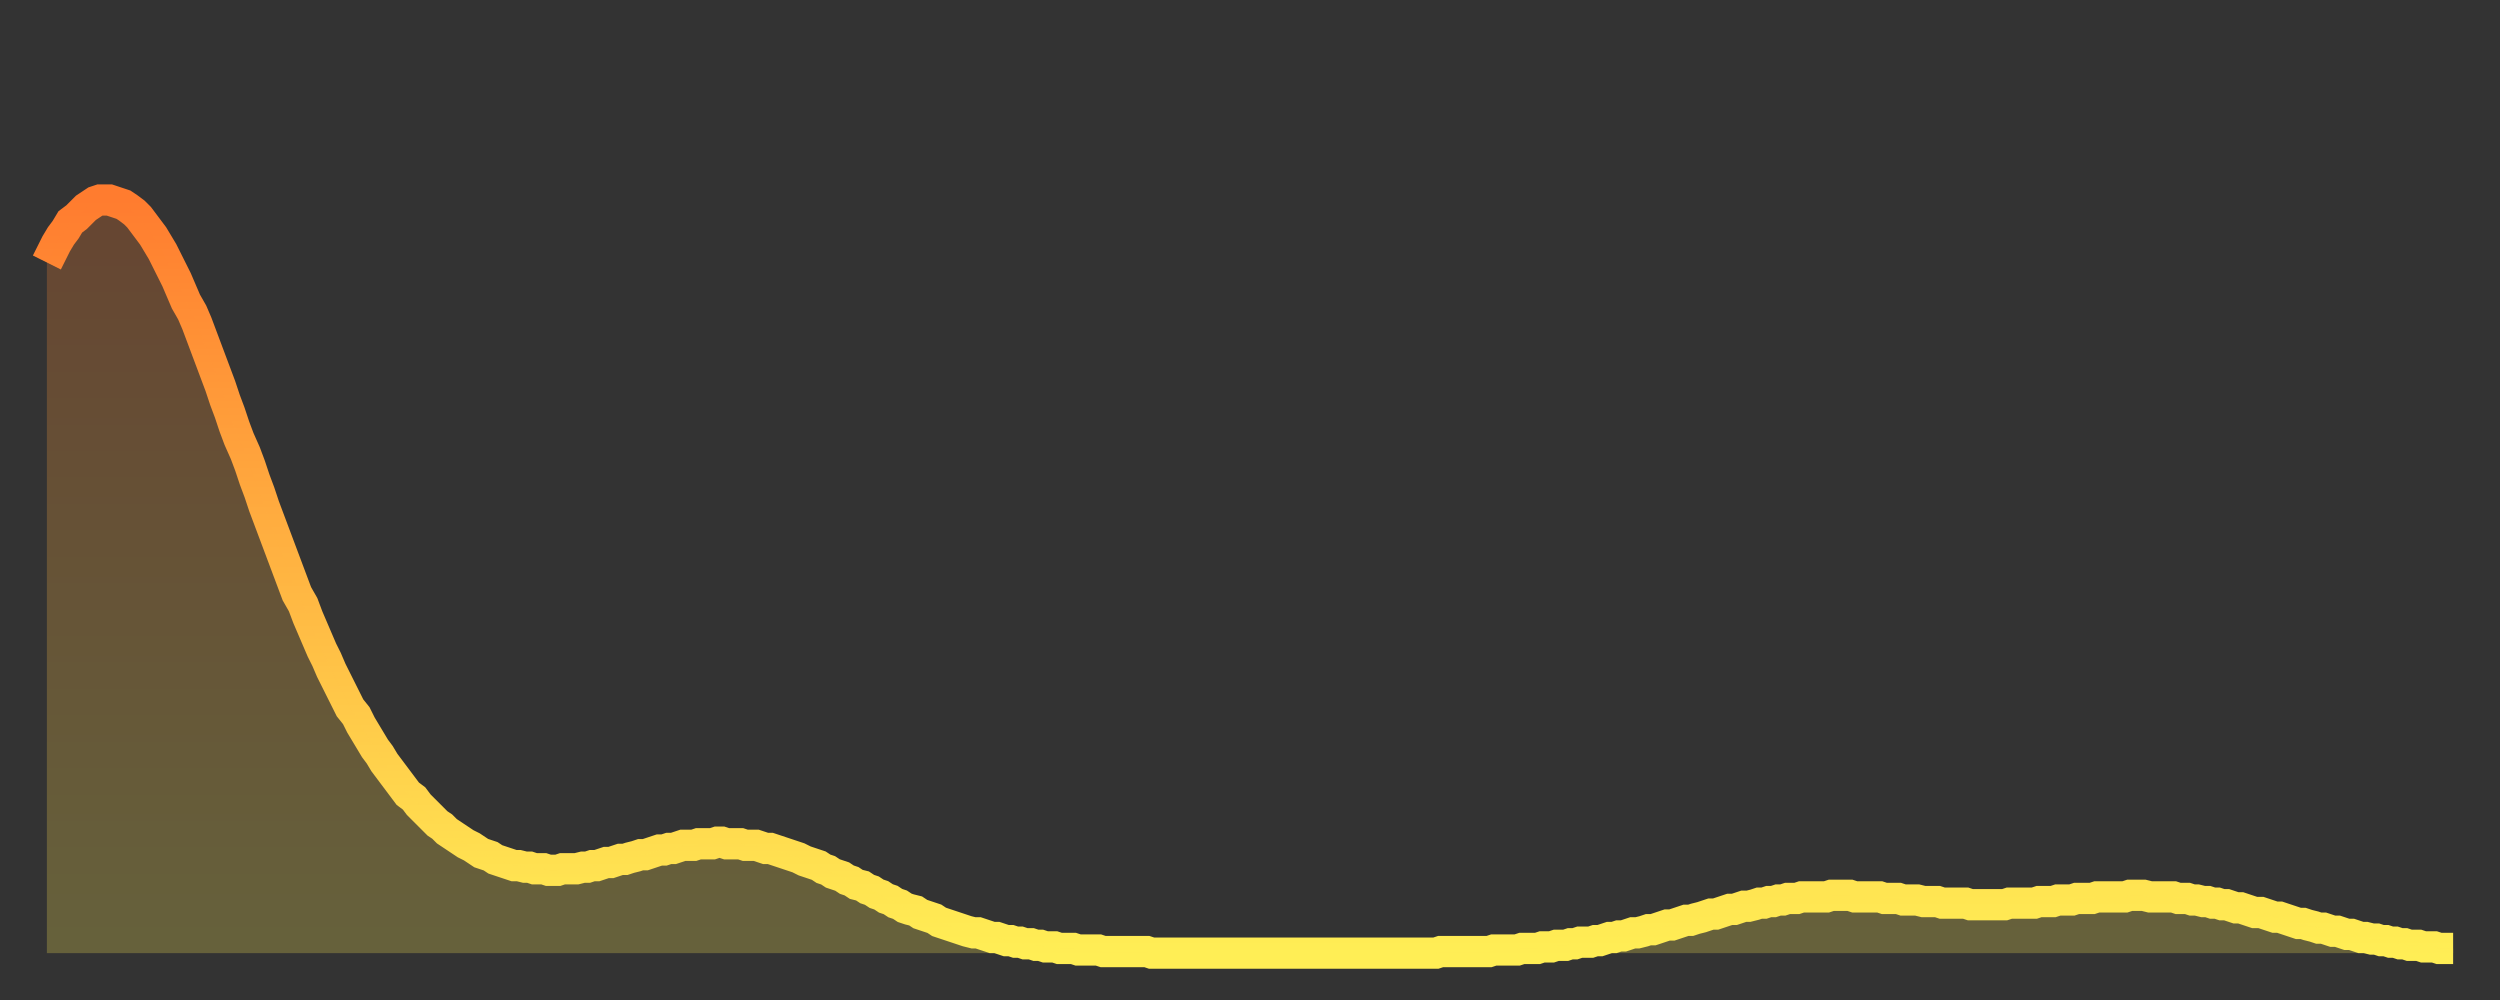
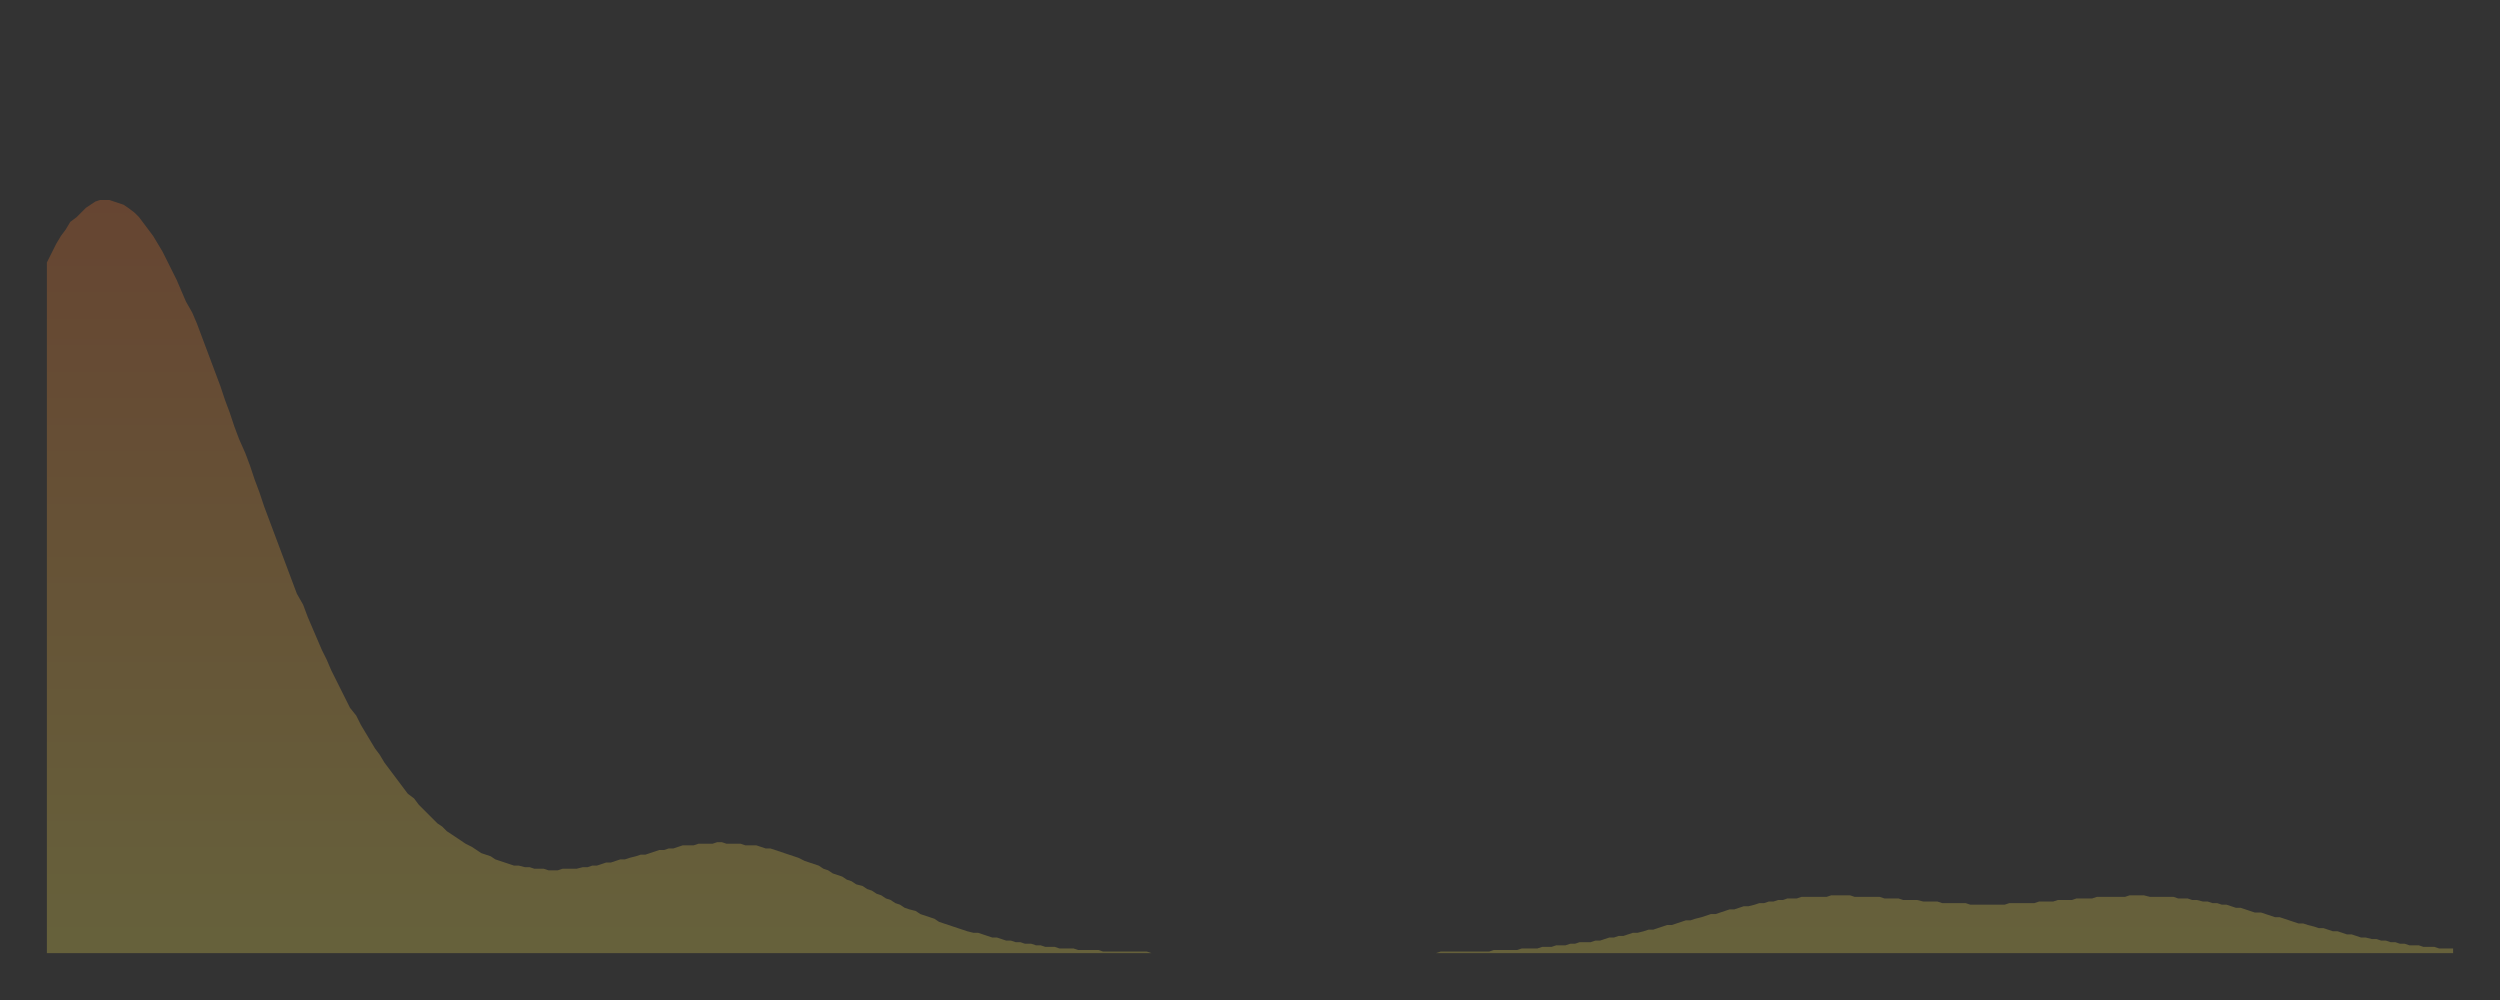
<svg xmlns="http://www.w3.org/2000/svg" baseProfile="full" height="64" version="1.1" width="160">
  <rect width="100%" height="100%" fill="#333333" stroke="none" />
  <defs>
    <linearGradient id="id4204568" x1="0" x2="0" y1="0" y2="1">
      <stop offset="0%" stop-color="#ff7c2f" />
      <stop offset="50%" stop-color="#ffb542" />
      <stop offset="100%" stop-color="#ffee55" />
    </linearGradient>
  </defs>
  <g transform="translate(3,3)">
    <g>
-       <path d="M 0.0 13.8 0.3 13.2 0.6 12.6 0.9 12.1 1.2 11.7 1.5 11.2 1.9 10.9 2.2 10.6 2.5 10.3 2.8 10.1 3.1 9.9 3.4 9.8 3.7 9.8 4.0 9.8 4.3 9.9 4.6 10.0 4.9 10.1 5.2 10.3 5.6 10.6 5.9 10.9 6.2 11.3 6.5 11.7 6.8 12.1 7.1 12.6 7.4 13.1 7.7 13.7 8.0 14.3 8.3 14.9 8.6 15.6 8.9 16.3 9.3 17.0 9.6 17.7 9.9 18.5 10.2 19.3 10.5 20.1 10.8 20.9 11.1 21.7 11.4 22.6 11.7 23.4 12.0 24.3 12.3 25.1 12.7 26.0 13.0 26.8 13.3 27.7 13.6 28.5 13.9 29.4 14.2 30.2 14.5 31.0 14.8 31.8 15.1 32.6 15.4 33.4 15.7 34.2 16.0 35.0 16.4 35.7 16.7 36.5 17.0 37.2 17.3 37.9 17.6 38.6 17.9 39.2 18.2 39.9 18.5 40.5 18.8 41.1 19.1 41.7 19.4 42.3 19.8 42.8 20.1 43.4 20.4 43.9 20.7 44.4 21.0 44.9 21.3 45.3 21.6 45.8 21.9 46.2 22.2 46.6 22.5 47.0 22.8 47.4 23.1 47.8 23.5 48.1 23.8 48.5 24.1 48.8 24.4 49.1 24.7 49.4 25.0 49.7 25.3 49.9 25.6 50.2 25.9 50.4 26.2 50.6 26.5 50.8 26.8 51.0 27.2 51.2 27.5 51.4 27.8 51.6 28.1 51.7 28.4 51.8 28.7 52.0 29.0 52.1 29.3 52.2 29.6 52.3 29.9 52.4 30.2 52.4 30.6 52.5 30.9 52.5 31.2 52.6 31.5 52.6 31.8 52.6 32.1 52.7 32.4 52.7 32.7 52.7 33.0 52.6 33.3 52.6 33.6 52.6 33.9 52.6 34.3 52.5 34.6 52.5 34.9 52.4 35.2 52.4 35.5 52.3 35.8 52.2 36.1 52.2 36.4 52.1 36.7 52.0 37.0 52.0 37.3 51.9 37.7 51.8 38.0 51.7 38.3 51.7 38.6 51.6 38.9 51.5 39.2 51.4 39.5 51.4 39.8 51.3 40.1 51.3 40.4 51.2 40.7 51.1 41.0 51.1 41.4 51.1 41.7 51.0 42.0 51.0 42.3 51.0 42.6 51.0 42.9 50.9 43.2 50.9 43.5 51.0 43.8 51.0 44.1 51.0 44.4 51.0 44.7 51.1 45.1 51.1 45.4 51.1 45.7 51.2 46.0 51.3 46.3 51.3 46.6 51.4 46.9 51.5 47.2 51.6 47.5 51.7 47.8 51.8 48.1 51.9 48.5 52.1 48.8 52.2 49.1 52.3 49.4 52.4 49.7 52.6 50.0 52.7 50.3 52.9 50.6 53.0 50.9 53.1 51.2 53.3 51.5 53.4 51.8 53.6 52.2 53.7 52.5 53.9 52.8 54.0 53.1 54.2 53.4 54.3 53.7 54.5 54.0 54.6 54.3 54.8 54.6 54.9 54.9 55.1 55.2 55.2 55.6 55.3 55.9 55.5 56.2 55.6 56.5 55.7 56.8 55.8 57.1 56.0 57.4 56.1 57.7 56.2 58.0 56.3 58.3 56.4 58.6 56.5 58.9 56.6 59.3 56.7 59.6 56.7 59.9 56.8 60.2 56.9 60.5 57.0 60.8 57.0 61.1 57.1 61.4 57.2 61.7 57.2 62.0 57.3 62.3 57.3 62.6 57.4 63.0 57.4 63.3 57.5 63.6 57.5 63.9 57.6 64.2 57.6 64.5 57.6 64.8 57.7 65.1 57.7 65.4 57.7 65.7 57.7 66.0 57.8 66.4 57.8 66.7 57.8 67.0 57.8 67.3 57.8 67.6 57.9 67.9 57.9 68.2 57.9 68.5 57.9 68.8 57.9 69.1 57.9 69.4 57.9 69.7 57.9 70.1 57.9 70.4 57.9 70.7 58.0 71.0 58.0 71.3 58.0 71.6 58.0 71.9 58.0 72.2 58.0 72.5 58.0 72.8 58.0 73.1 58.0 73.5 58.0 73.8 58.0 74.1 58.0 74.4 58.0 74.7 58.0 75.0 58.0 75.3 58.0 75.6 58.0 75.9 58.0 76.2 58.0 76.5 58.0 76.8 58.0 77.2 58.0 77.5 58.0 77.8 58.0 78.1 58.0 78.4 58.0 78.7 58.0 79.0 58.0 79.3 58.0 79.6 58.0 79.9 58.0 80.2 58.0 80.5 58.0 80.9 58.0 81.2 58.0 81.5 58.0 81.8 58.0 82.1 58.0 82.4 58.0 82.7 58.0 83.0 58.0 83.3 58.0 83.6 58.0 83.9 58.0 84.3 58.0 84.6 58.0 84.9 58.0 85.2 58.0 85.5 58.0 85.8 58.0 86.1 58.0 86.4 58.0 86.7 58.0 87.0 58.0 87.3 58.0 87.6 58.0 88.0 58.0 88.3 58.0 88.6 58.0 88.9 58.0 89.2 57.9 89.5 57.9 89.8 57.9 90.1 57.9 90.4 57.9 90.7 57.9 91.0 57.9 91.4 57.9 91.7 57.9 92.0 57.9 92.3 57.9 92.6 57.8 92.9 57.8 93.2 57.8 93.5 57.8 93.8 57.8 94.1 57.8 94.4 57.7 94.7 57.7 95.1 57.7 95.4 57.7 95.7 57.6 96.0 57.6 96.3 57.6 96.6 57.5 96.9 57.5 97.2 57.5 97.5 57.4 97.8 57.4 98.1 57.3 98.4 57.3 98.8 57.3 99.1 57.2 99.4 57.2 99.7 57.1 100.0 57.0 100.3 57.0 100.6 56.9 100.9 56.9 101.2 56.8 101.5 56.7 101.8 56.7 102.2 56.6 102.5 56.5 102.8 56.5 103.1 56.4 103.4 56.3 103.7 56.2 104.0 56.2 104.3 56.1 104.6 56.0 104.9 55.9 105.2 55.9 105.5 55.8 105.9 55.7 106.2 55.6 106.5 55.5 106.8 55.5 107.1 55.4 107.4 55.3 107.7 55.2 108.0 55.2 108.3 55.1 108.6 55.0 108.9 55.0 109.3 54.9 109.6 54.8 109.9 54.8 110.2 54.7 110.5 54.7 110.8 54.6 111.1 54.6 111.4 54.5 111.7 54.5 112.0 54.5 112.3 54.4 112.6 54.4 113.0 54.4 113.3 54.4 113.6 54.4 113.9 54.4 114.2 54.3 114.5 54.3 114.8 54.3 115.1 54.3 115.4 54.3 115.7 54.4 116.0 54.4 116.3 54.4 116.7 54.4 117.0 54.4 117.3 54.4 117.6 54.5 117.9 54.5 118.2 54.5 118.5 54.5 118.8 54.6 119.1 54.6 119.4 54.6 119.7 54.6 120.1 54.7 120.4 54.7 120.7 54.7 121.0 54.7 121.3 54.8 121.6 54.8 121.9 54.8 122.2 54.8 122.5 54.8 122.8 54.8 123.1 54.9 123.4 54.9 123.8 54.9 124.1 54.9 124.4 54.9 124.7 54.9 125.0 54.9 125.3 54.9 125.6 54.8 125.9 54.8 126.2 54.8 126.5 54.8 126.8 54.8 127.2 54.8 127.5 54.7 127.8 54.7 128.1 54.7 128.4 54.7 128.7 54.6 129.0 54.6 129.3 54.6 129.6 54.6 129.9 54.5 130.2 54.5 130.5 54.5 130.9 54.5 131.2 54.4 131.5 54.4 131.8 54.4 132.1 54.4 132.4 54.4 132.7 54.4 133.0 54.4 133.3 54.3 133.6 54.3 133.9 54.3 134.2 54.3 134.6 54.4 134.9 54.4 135.2 54.4 135.5 54.4 135.8 54.4 136.1 54.4 136.4 54.5 136.7 54.5 137.0 54.5 137.3 54.6 137.6 54.6 138.0 54.7 138.3 54.7 138.6 54.8 138.9 54.8 139.2 54.9 139.5 54.9 139.8 55.0 140.1 55.1 140.4 55.1 140.7 55.2 141.0 55.3 141.3 55.4 141.7 55.4 142.0 55.5 142.3 55.6 142.6 55.7 142.9 55.7 143.2 55.8 143.5 55.9 143.8 56.0 144.1 56.1 144.4 56.1 144.7 56.2 145.1 56.3 145.4 56.4 145.7 56.4 146.0 56.5 146.3 56.6 146.6 56.6 146.9 56.7 147.2 56.8 147.5 56.8 147.8 56.9 148.1 57.0 148.4 57.0 148.8 57.1 149.1 57.1 149.4 57.2 149.7 57.2 150.0 57.3 150.3 57.3 150.6 57.4 150.9 57.4 151.2 57.5 151.5 57.5 151.8 57.5 152.1 57.6 152.5 57.6 152.8 57.6 153.1 57.7 153.4 57.7 153.7 57.7 154.0 57.7" fill="none" id="graph-curve" opacity="1" stroke="url(#id4204568)" stroke-width="2" />
      <path d="M 0 58 L 0.0 13.8 0.3 13.2 0.6 12.6 0.9 12.1 1.2 11.7 1.5 11.2 1.9 10.9 2.2 10.6 2.5 10.3 2.8 10.1 3.1 9.9 3.4 9.8 3.7 9.8 4.0 9.8 4.3 9.9 4.6 10.0 4.9 10.1 5.2 10.3 5.6 10.6 5.9 10.9 6.2 11.3 6.5 11.7 6.8 12.1 7.1 12.6 7.4 13.1 7.7 13.7 8.0 14.3 8.3 14.9 8.6 15.6 8.9 16.3 9.3 17.0 9.6 17.7 9.9 18.5 10.2 19.3 10.5 20.1 10.8 20.9 11.1 21.7 11.4 22.6 11.7 23.4 12.0 24.3 12.3 25.1 12.7 26.0 13.0 26.8 13.3 27.7 13.6 28.5 13.9 29.4 14.2 30.2 14.5 31.0 14.8 31.8 15.1 32.6 15.4 33.4 15.7 34.2 16.0 35.0 16.4 35.7 16.7 36.5 17.0 37.2 17.3 37.9 17.6 38.6 17.9 39.2 18.2 39.9 18.5 40.5 18.8 41.1 19.1 41.7 19.4 42.3 19.8 42.8 20.1 43.4 20.4 43.9 20.7 44.4 21.0 44.9 21.3 45.3 21.6 45.8 21.9 46.2 22.2 46.6 22.5 47.0 22.8 47.4 23.1 47.8 23.5 48.1 23.8 48.5 24.1 48.8 24.4 49.1 24.7 49.4 25.0 49.7 25.3 49.9 25.6 50.2 25.9 50.4 26.2 50.6 26.5 50.8 26.8 51.0 27.2 51.2 27.5 51.4 27.8 51.6 28.1 51.7 28.4 51.8 28.7 52.0 29.0 52.1 29.3 52.2 29.6 52.3 29.9 52.4 30.2 52.4 30.6 52.5 30.9 52.5 31.2 52.6 31.5 52.6 31.8 52.6 32.1 52.7 32.4 52.7 32.7 52.7 33.0 52.6 33.3 52.6 33.6 52.6 33.9 52.6 34.3 52.5 34.6 52.5 34.9 52.4 35.2 52.4 35.5 52.3 35.8 52.2 36.1 52.2 36.4 52.1 36.7 52.0 37.0 52.0 37.3 51.9 37.7 51.8 38.0 51.7 38.3 51.7 38.6 51.6 38.9 51.5 39.2 51.4 39.5 51.4 39.8 51.3 40.1 51.3 40.4 51.2 40.7 51.1 41.0 51.1 41.4 51.1 41.7 51.0 42.0 51.0 42.3 51.0 42.6 51.0 42.9 50.9 43.2 50.9 43.5 51.0 43.8 51.0 44.1 51.0 44.4 51.0 44.7 51.1 45.1 51.1 45.4 51.1 45.7 51.2 46.0 51.3 46.3 51.3 46.6 51.4 46.9 51.5 47.2 51.6 47.5 51.7 47.8 51.8 48.1 51.9 48.5 52.1 48.8 52.2 49.1 52.3 49.4 52.4 49.7 52.6 50.0 52.7 50.3 52.9 50.6 53.0 50.9 53.1 51.2 53.3 51.5 53.4 51.8 53.6 52.2 53.7 52.5 53.9 52.8 54.0 53.1 54.2 53.4 54.3 53.7 54.5 54.0 54.6 54.3 54.8 54.6 54.9 54.9 55.1 55.2 55.2 55.6 55.3 55.9 55.5 56.2 55.6 56.5 55.7 56.8 55.8 57.1 56.0 57.4 56.1 57.7 56.2 58.0 56.3 58.3 56.4 58.6 56.5 58.9 56.6 59.3 56.7 59.6 56.7 59.9 56.8 60.2 56.9 60.5 57.0 60.8 57.0 61.1 57.1 61.4 57.2 61.7 57.2 62.0 57.3 62.3 57.3 62.6 57.4 63.0 57.4 63.3 57.5 63.6 57.5 63.9 57.6 64.2 57.6 64.5 57.6 64.8 57.7 65.1 57.7 65.4 57.7 65.7 57.7 66.0 57.8 66.4 57.8 66.7 57.8 67.0 57.8 67.3 57.8 67.6 57.9 67.9 57.9 68.2 57.9 68.5 57.9 68.8 57.9 69.1 57.9 69.4 57.9 69.7 57.9 70.1 57.9 70.4 57.9 70.7 58.0 71.0 58.0 71.3 58.0 71.6 58.0 71.9 58.0 72.2 58.0 72.5 58.0 72.8 58.0 73.1 58.0 73.5 58.0 73.8 58.0 74.1 58.0 74.4 58.0 74.7 58.0 75.0 58.0 75.3 58.0 75.6 58.0 75.9 58.0 76.2 58.0 76.5 58.0 76.8 58.0 77.2 58.0 77.5 58.0 77.8 58.0 78.1 58.0 78.4 58.0 78.7 58.0 79.0 58.0 79.3 58.0 79.6 58.0 79.9 58.0 80.2 58.0 80.5 58.0 80.9 58.0 81.2 58.0 81.5 58.0 81.8 58.0 82.1 58.0 82.4 58.0 82.7 58.0 83.0 58.0 83.3 58.0 83.6 58.0 83.9 58.0 84.3 58.0 84.6 58.0 84.9 58.0 85.2 58.0 85.5 58.0 85.8 58.0 86.1 58.0 86.4 58.0 86.7 58.0 87.0 58.0 87.3 58.0 87.6 58.0 88.0 58.0 88.3 58.0 88.6 58.0 88.9 58.0 89.2 57.9 89.5 57.9 89.8 57.9 90.1 57.9 90.4 57.9 90.7 57.9 91.0 57.9 91.4 57.9 91.7 57.9 92.0 57.9 92.3 57.9 92.6 57.8 92.9 57.8 93.2 57.8 93.5 57.8 93.8 57.8 94.1 57.8 94.4 57.7 94.7 57.7 95.1 57.7 95.4 57.7 95.7 57.6 96.0 57.6 96.3 57.6 96.6 57.5 96.9 57.5 97.2 57.5 97.5 57.4 97.8 57.4 98.1 57.3 98.4 57.3 98.8 57.3 99.1 57.2 99.4 57.2 99.7 57.1 100.0 57.0 100.3 57.0 100.6 56.9 100.9 56.9 101.2 56.8 101.5 56.7 101.8 56.7 102.2 56.6 102.5 56.5 102.8 56.5 103.1 56.4 103.4 56.3 103.7 56.2 104.0 56.2 104.3 56.1 104.6 56.0 104.9 55.9 105.2 55.9 105.5 55.8 105.9 55.7 106.2 55.6 106.5 55.5 106.8 55.5 107.1 55.4 107.4 55.3 107.7 55.2 108.0 55.2 108.3 55.1 108.6 55.0 108.9 55.0 109.3 54.9 109.6 54.8 109.9 54.8 110.2 54.7 110.5 54.7 110.8 54.6 111.1 54.6 111.4 54.5 111.7 54.5 112.0 54.5 112.3 54.4 112.6 54.4 113.0 54.4 113.3 54.4 113.6 54.4 113.9 54.4 114.2 54.3 114.5 54.3 114.8 54.3 115.1 54.3 115.4 54.3 115.7 54.4 116.0 54.4 116.3 54.4 116.7 54.4 117.0 54.4 117.3 54.4 117.6 54.5 117.9 54.5 118.2 54.5 118.5 54.5 118.8 54.6 119.1 54.6 119.4 54.6 119.7 54.6 120.1 54.7 120.4 54.7 120.7 54.7 121.0 54.7 121.3 54.8 121.6 54.8 121.9 54.8 122.2 54.8 122.5 54.8 122.8 54.8 123.1 54.9 123.4 54.9 123.8 54.9 124.1 54.9 124.4 54.9 124.7 54.9 125.0 54.9 125.3 54.9 125.6 54.8 125.9 54.8 126.2 54.8 126.5 54.8 126.8 54.8 127.2 54.8 127.5 54.7 127.8 54.7 128.1 54.7 128.4 54.7 128.7 54.6 129.0 54.6 129.3 54.6 129.6 54.6 129.9 54.5 130.2 54.5 130.5 54.5 130.9 54.5 131.2 54.4 131.5 54.4 131.8 54.4 132.1 54.4 132.4 54.4 132.7 54.4 133.0 54.4 133.3 54.3 133.6 54.3 133.9 54.3 134.2 54.3 134.6 54.4 134.9 54.4 135.2 54.4 135.5 54.4 135.8 54.4 136.1 54.4 136.4 54.5 136.7 54.5 137.0 54.5 137.3 54.6 137.6 54.6 138.0 54.7 138.3 54.7 138.6 54.8 138.9 54.8 139.2 54.9 139.5 54.9 139.8 55.0 140.1 55.1 140.4 55.1 140.7 55.2 141.0 55.3 141.3 55.4 141.7 55.4 142.0 55.5 142.3 55.6 142.6 55.7 142.9 55.7 143.2 55.8 143.5 55.9 143.8 56.0 144.1 56.1 144.4 56.1 144.7 56.2 145.1 56.3 145.4 56.4 145.7 56.4 146.0 56.5 146.3 56.6 146.6 56.6 146.9 56.7 147.2 56.8 147.5 56.8 147.8 56.9 148.1 57.0 148.4 57.0 148.8 57.1 149.1 57.1 149.4 57.2 149.7 57.2 150.0 57.3 150.3 57.3 150.6 57.4 150.9 57.4 151.2 57.5 151.5 57.5 151.8 57.5 152.1 57.6 152.5 57.6 152.8 57.6 153.1 57.7 153.4 57.7 153.7 57.7 154.0 57.7 154 58" fill="url(#id4204568)" fill-opacity=".25" id="graph-shadow" />
    </g>
  </g>
</svg>